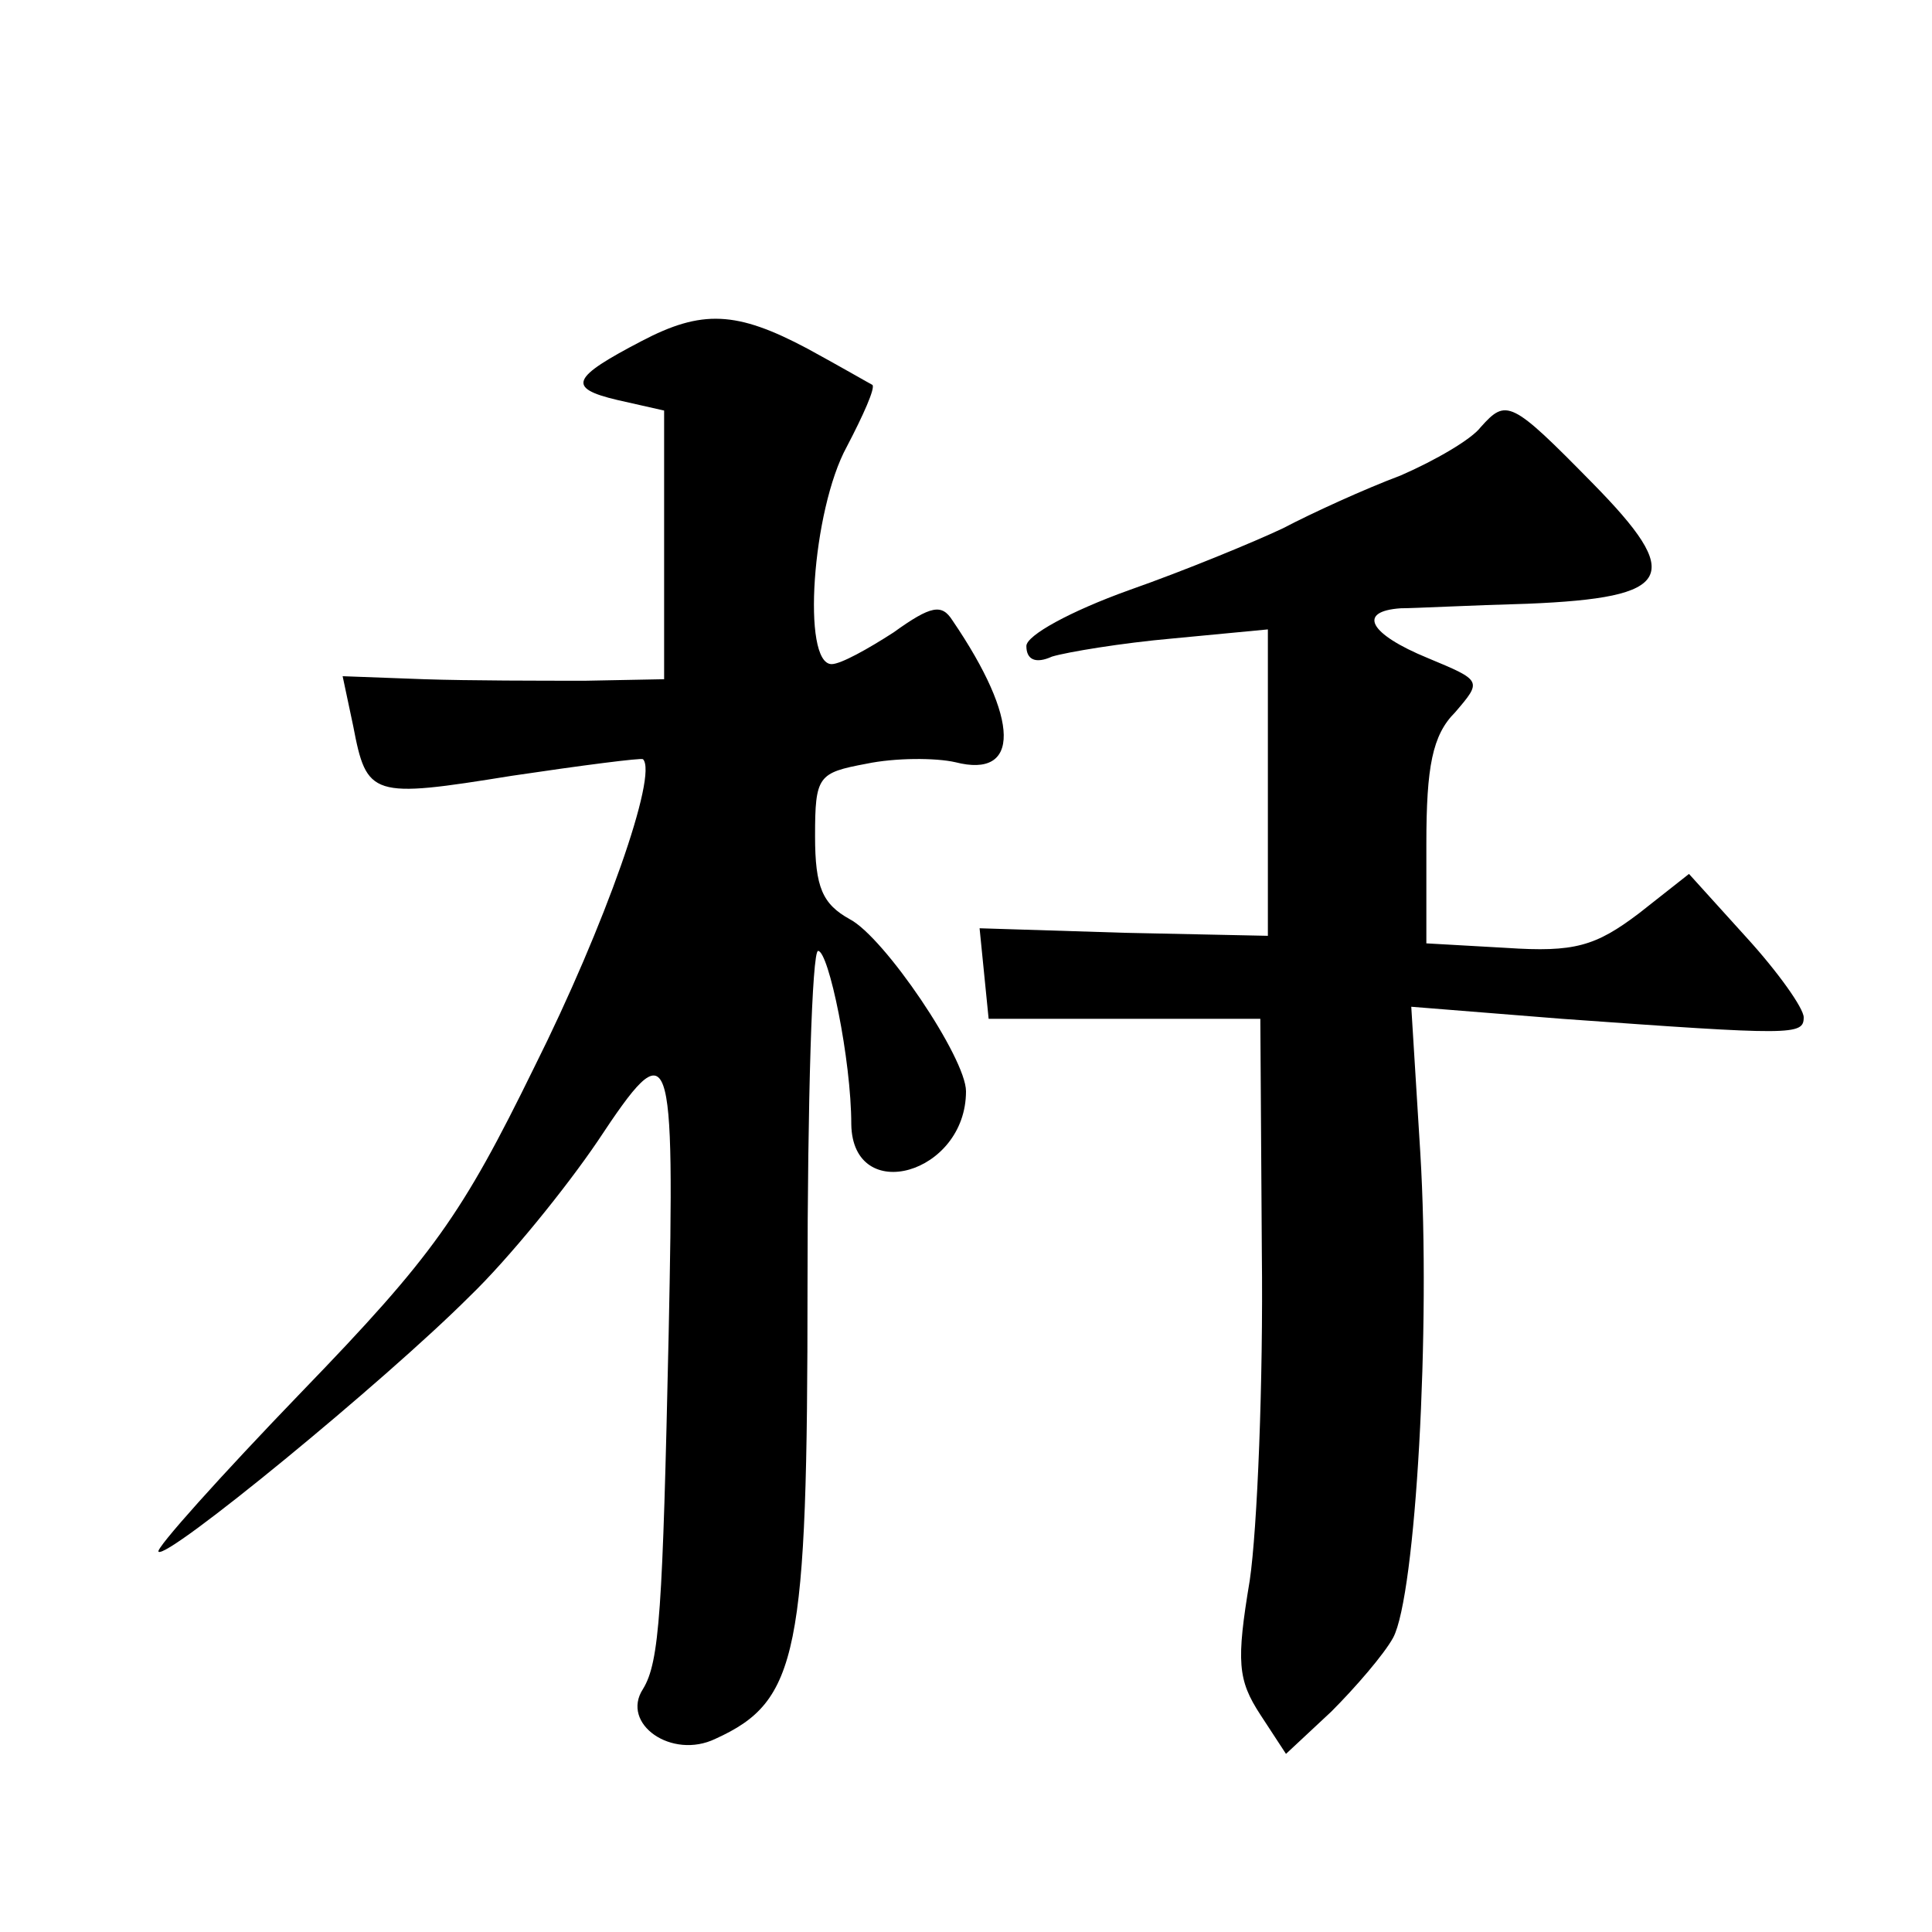
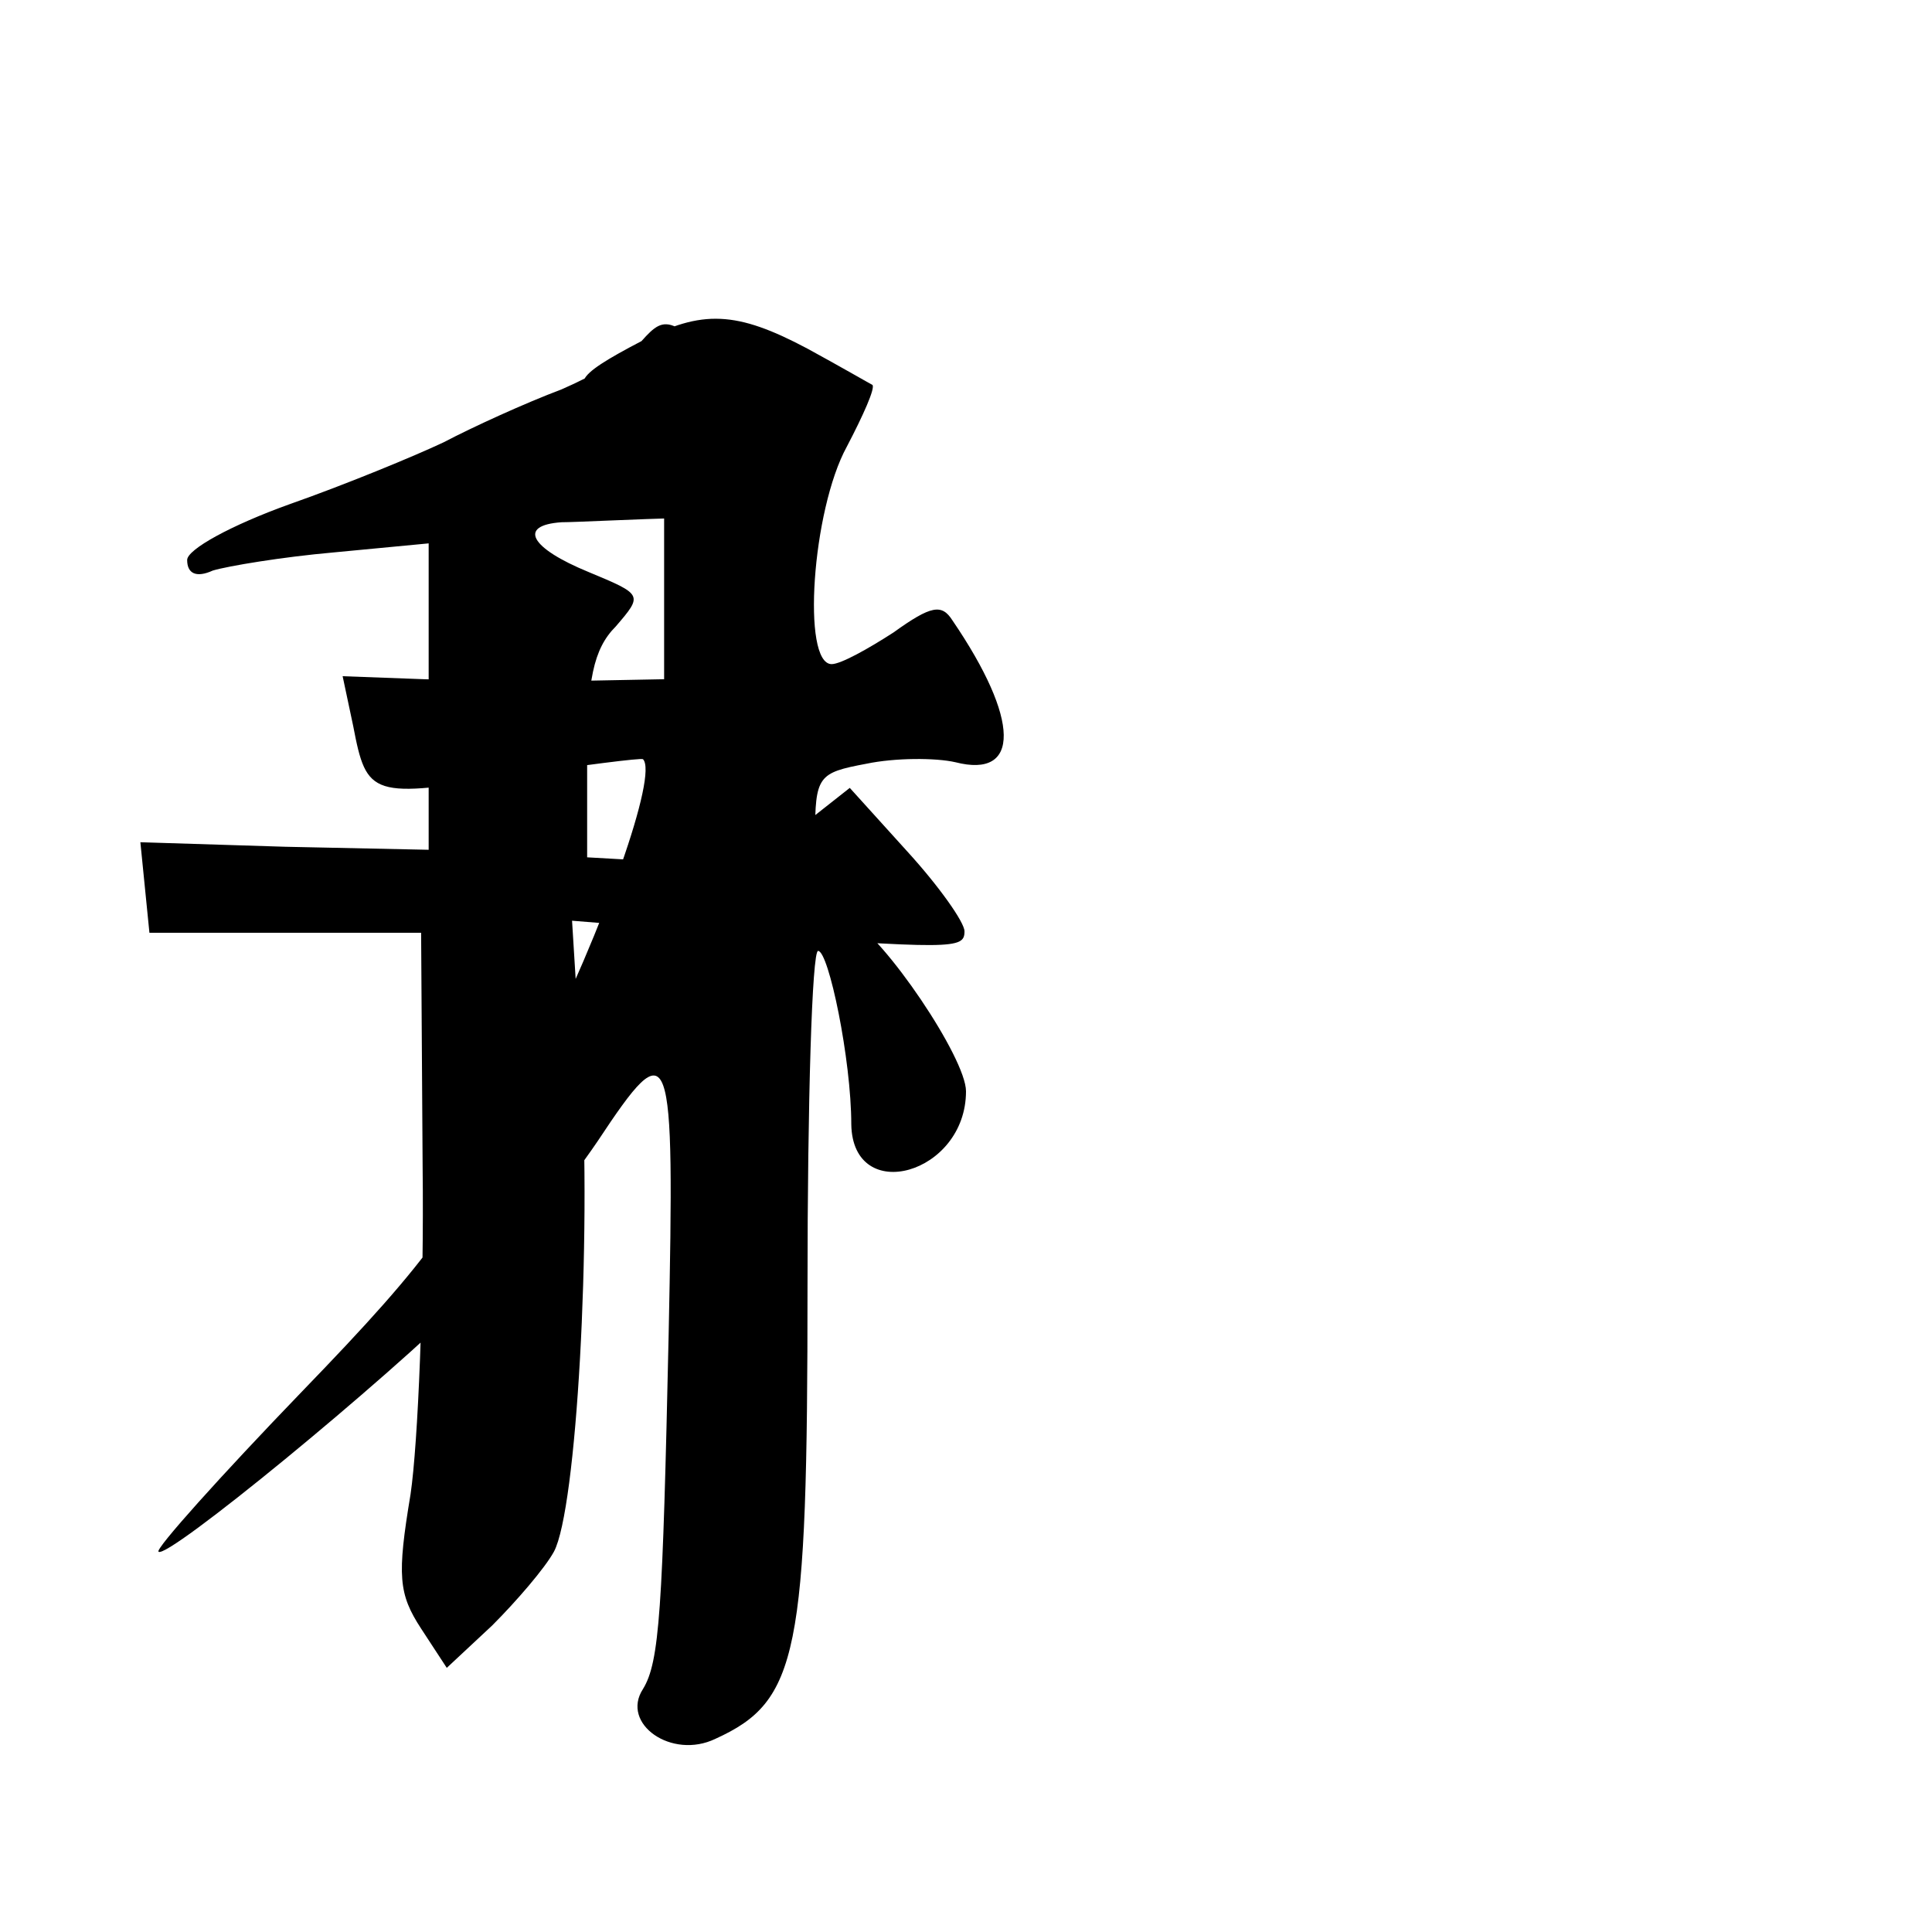
<svg xmlns="http://www.w3.org/2000/svg" version="1.0" width="128pt" height="128pt" viewBox="0 0 128 128" preserveAspectRatio="xMidYMid meet">
  <g transform="translate(0,128) scale(0.1,-0.1)" fill="#0" stroke="none">
-     <path d="M425 1054 c-46 -24 -50 -31 -16 -39 l31 -7 0 -89 0 -89 -52 -1 c-29 0 -77 0 -107 1 l-54 2 7 -33 c9 -47 12 -48 105 -33 47 7 86 12 87 11 10 -10 -25 -110 -72 -204 -48 -98 -67 -125 -154 -215 -54 -56 -97 -104 -95 -106 5 -6 150 113 206 169 26 25 64 72 85 103 49 74 51 67 47 -128 -4 -183 -6 -217 -17 -235 -15 -23 19 -47 48 -33 55 25 61 56 61 300 0 122 3 222 7 222 7 0 22 -72 22 -115 1 -54 76 -33 76 22 0 22 -54 102 -77 114 -18 10 -23 21 -23 55 0 40 2 42 34 48 19 4 46 4 59 1 43 -11 43 28 -2 94 -7 11 -14 10 -39 -8 -17 -11 -35 -21 -41 -21 -20 0 -13 102 10 144 11 21 19 39 17 41 -2 1 -21 12 -43 24 -47 25 -70 26 -110 5z M981 997 c-6 -8 -30 -22 -53 -32 -24 -9 -59 -25 -78 -35 -19 -9 -65 -28 -102 -41 -39 -14 -68 -30 -68 -37 0 -9 6 -12 17 -7 10 3 46 9 80 12 l63 6 0 -102 0 -101 -95 2 -96 3 3 -30 3 -30 90 0 90 0 1 -155 c1 -85 -3 -183 -8 -217 -9 -54 -8 -66 7 -89 l17 -26 30 28 c16 16 35 38 41 49 15 28 25 206 18 321 l-6 97 100 -8 c153 -11 160 -11 160 1 0 6 -17 30 -38 53 l-38 42 -33 -26 c-29 -22 -43 -26 -88 -23 l-53 3 0 66 c0 51 4 72 19 87 18 21 18 21 -18 36 -39 16 -47 31 -18 33 9 0 47 2 84 3 97 4 104 18 43 80 -54 55 -57 56 -74 37z" />
+     <path d="M425 1054 c-46 -24 -50 -31 -16 -39 l31 -7 0 -89 0 -89 -52 -1 c-29 0 -77 0 -107 1 l-54 2 7 -33 c9 -47 12 -48 105 -33 47 7 86 12 87 11 10 -10 -25 -110 -72 -204 -48 -98 -67 -125 -154 -215 -54 -56 -97 -104 -95 -106 5 -6 150 113 206 169 26 25 64 72 85 103 49 74 51 67 47 -128 -4 -183 -6 -217 -17 -235 -15 -23 19 -47 48 -33 55 25 61 56 61 300 0 122 3 222 7 222 7 0 22 -72 22 -115 1 -54 76 -33 76 22 0 22 -54 102 -77 114 -18 10 -23 21 -23 55 0 40 2 42 34 48 19 4 46 4 59 1 43 -11 43 28 -2 94 -7 11 -14 10 -39 -8 -17 -11 -35 -21 -41 -21 -20 0 -13 102 10 144 11 21 19 39 17 41 -2 1 -21 12 -43 24 -47 25 -70 26 -110 5z c-6 -8 -30 -22 -53 -32 -24 -9 -59 -25 -78 -35 -19 -9 -65 -28 -102 -41 -39 -14 -68 -30 -68 -37 0 -9 6 -12 17 -7 10 3 46 9 80 12 l63 6 0 -102 0 -101 -95 2 -96 3 3 -30 3 -30 90 0 90 0 1 -155 c1 -85 -3 -183 -8 -217 -9 -54 -8 -66 7 -89 l17 -26 30 28 c16 16 35 38 41 49 15 28 25 206 18 321 l-6 97 100 -8 c153 -11 160 -11 160 1 0 6 -17 30 -38 53 l-38 42 -33 -26 c-29 -22 -43 -26 -88 -23 l-53 3 0 66 c0 51 4 72 19 87 18 21 18 21 -18 36 -39 16 -47 31 -18 33 9 0 47 2 84 3 97 4 104 18 43 80 -54 55 -57 56 -74 37z" />
  </g>
</svg>